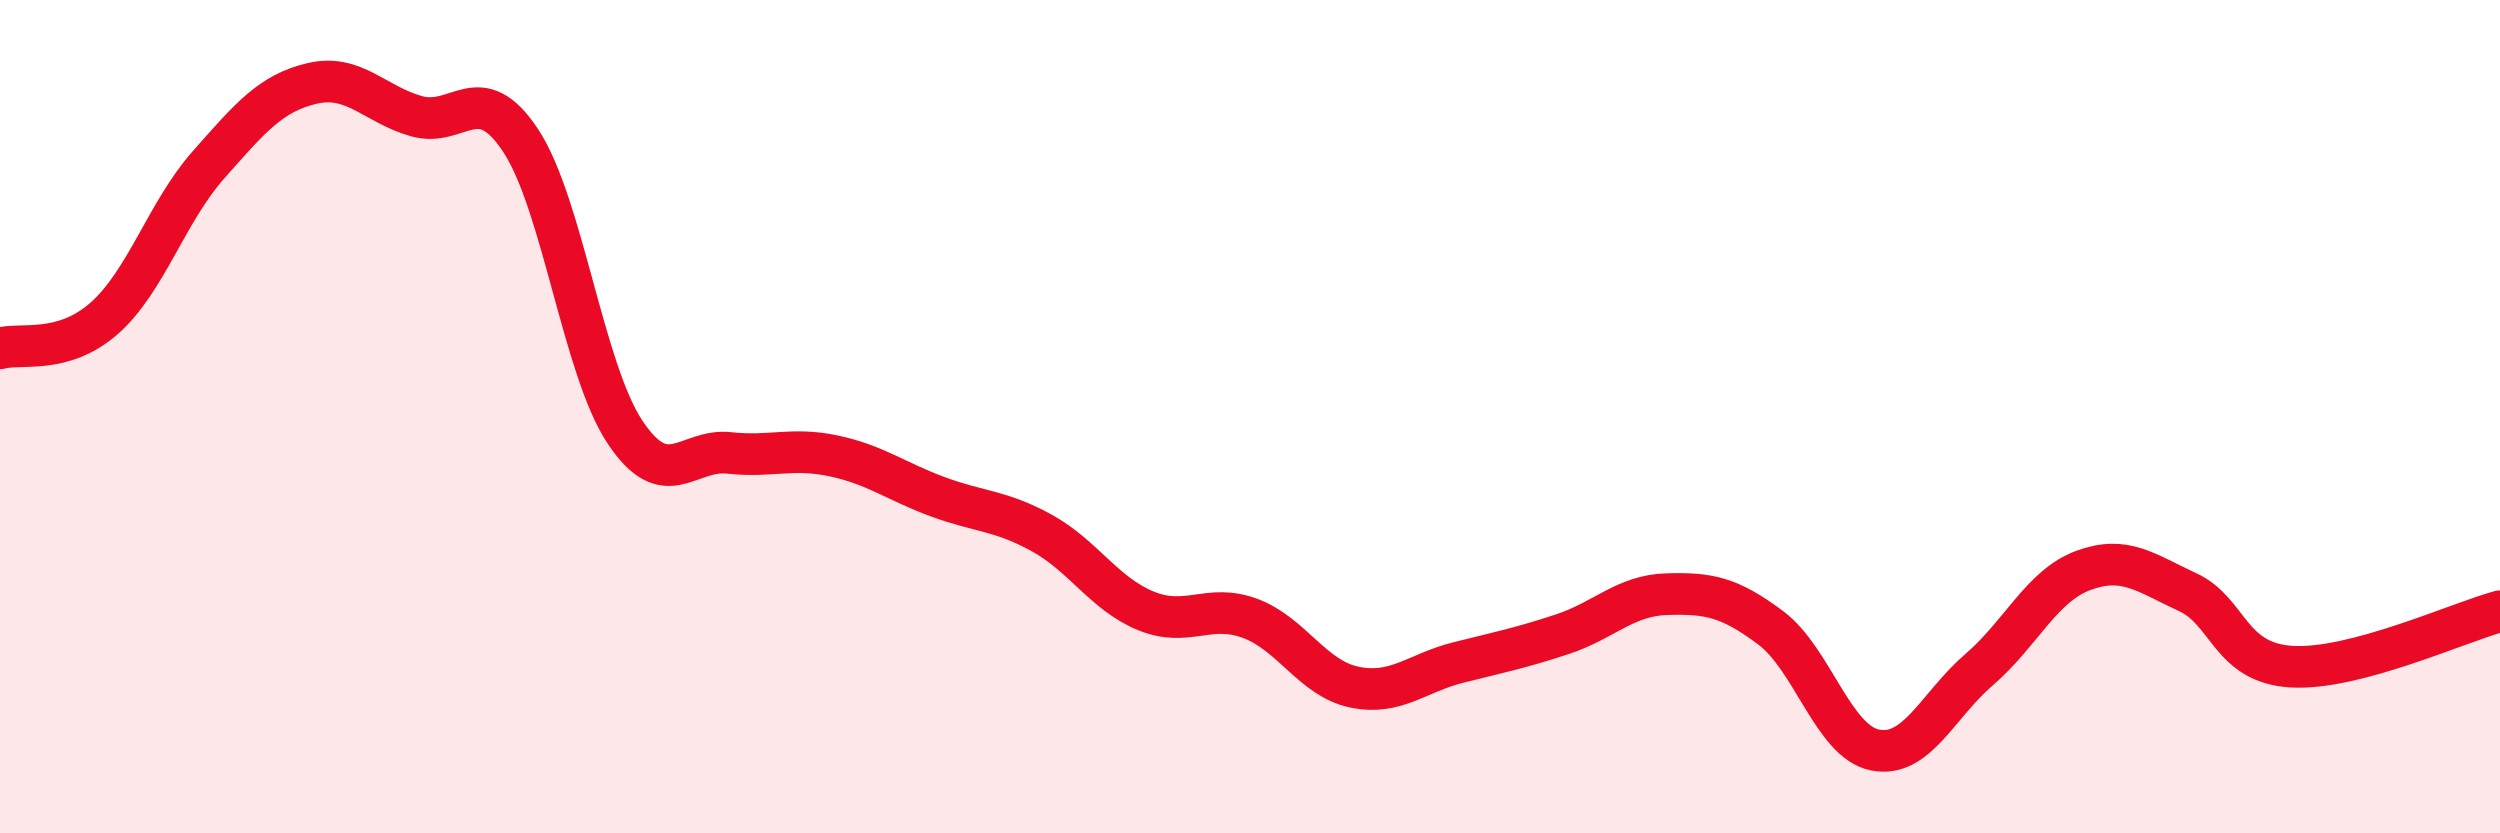
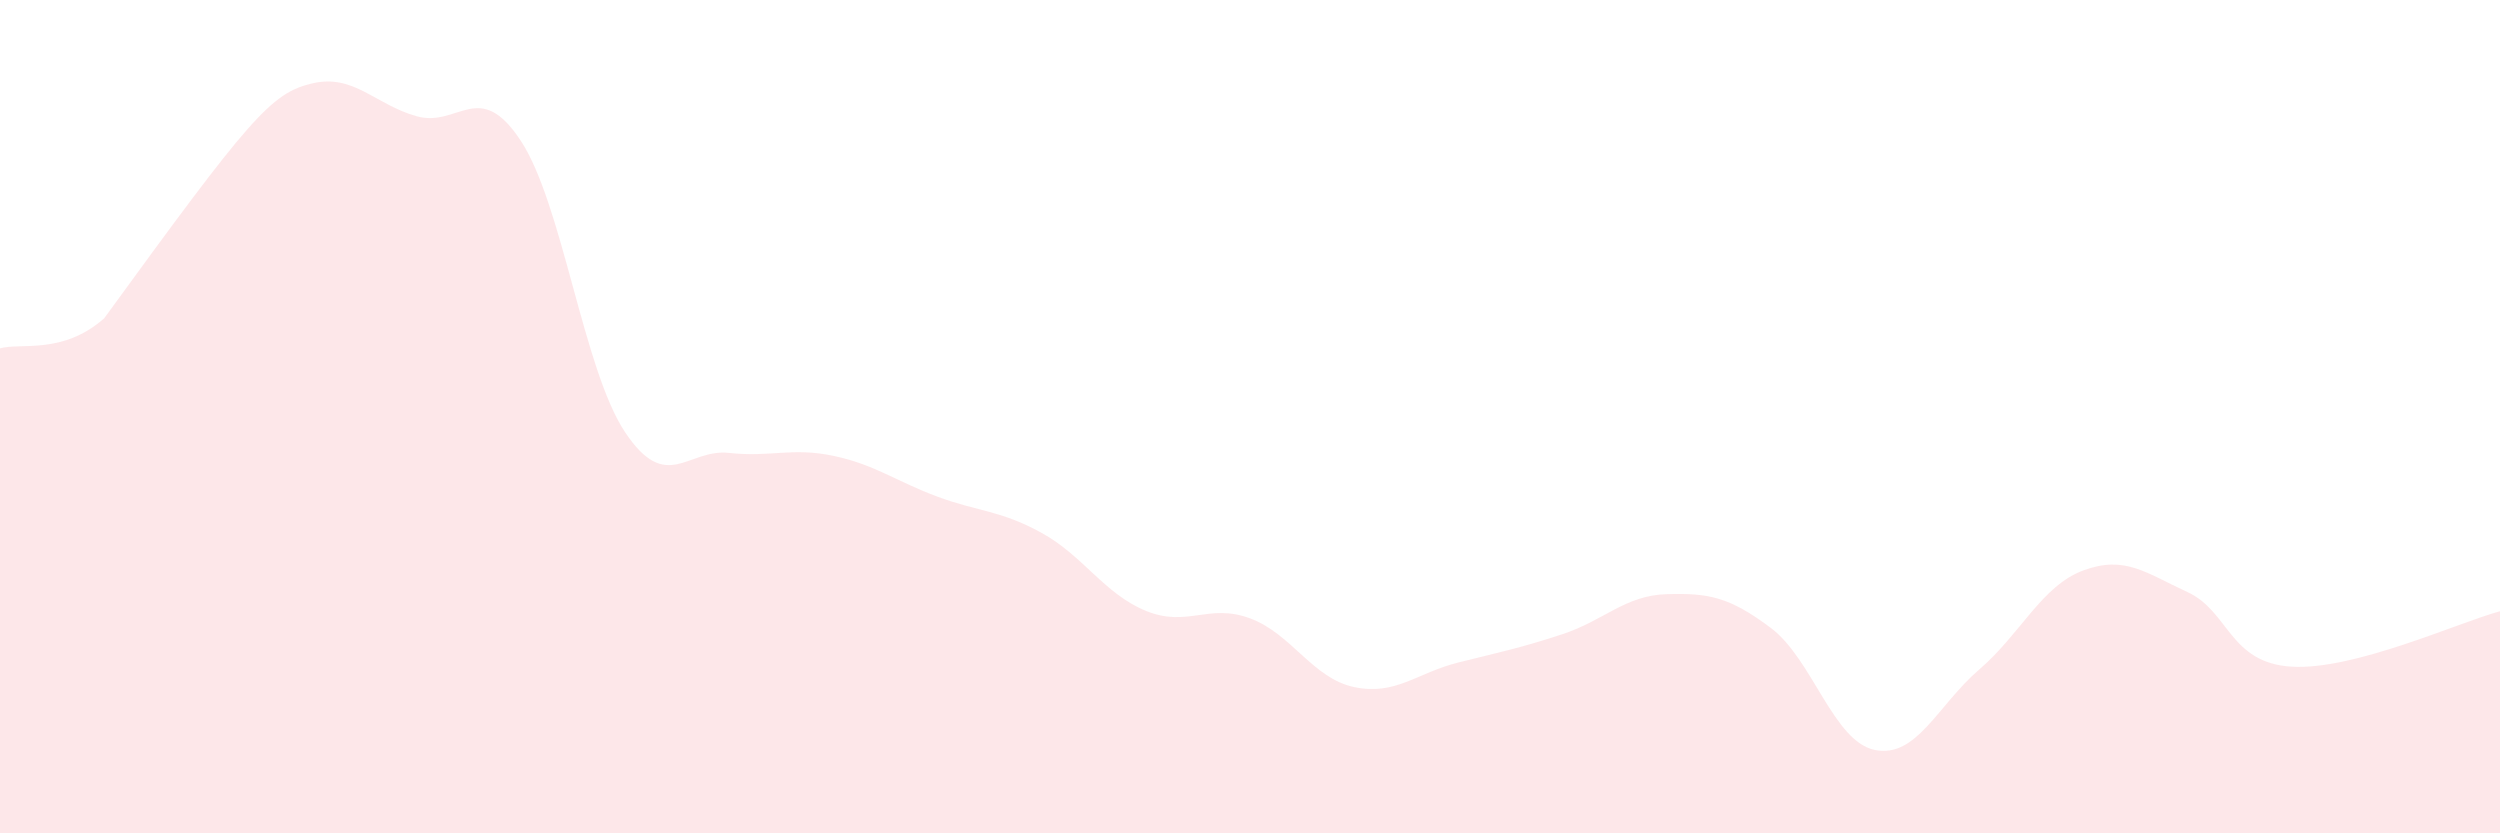
<svg xmlns="http://www.w3.org/2000/svg" width="60" height="20" viewBox="0 0 60 20">
-   <path d="M 0,8.36 C 0.5,8.22 1.5,8.52 2.5,7.64 C 3.5,6.76 4,5.09 5,3.96 C 6,2.83 6.5,2.23 7.5,2 C 8.5,1.77 9,2.51 10,2.79 C 11,3.07 11.5,1.86 12.5,3.38 C 13.5,4.9 14,8.87 15,10.37 C 16,11.87 16.5,10.76 17.5,10.87 C 18.5,10.98 19,10.73 20,10.94 C 21,11.15 21.5,11.55 22.5,11.92 C 23.5,12.29 24,12.24 25,12.79 C 26,13.34 26.5,14.25 27.5,14.66 C 28.5,15.07 29,14.47 30,14.84 C 31,15.21 31.5,16.28 32.5,16.49 C 33.5,16.7 34,16.15 35,15.9 C 36,15.65 36.5,15.55 37.5,15.22 C 38.5,14.89 39,14.29 40,14.26 C 41,14.23 41.5,14.32 42.5,15.07 C 43.5,15.82 44,17.8 45,18 C 46,18.2 46.5,16.93 47.5,16.07 C 48.5,15.21 49,14.06 50,13.69 C 51,13.32 51.5,13.75 52.5,14.21 C 53.5,14.67 53.5,15.91 55,16 C 56.5,16.09 59,14.94 60,14.67L60 20L0 20Z" fill="#EB0A25" opacity="0.1" stroke-linecap="round" stroke-linejoin="round" />
-   <path d="M 0,8.36 C 0.5,8.22 1.5,8.52 2.5,7.64 C 3.5,6.76 4,5.09 5,3.96 C 6,2.83 6.5,2.23 7.5,2 C 8.5,1.77 9,2.51 10,2.79 C 11,3.07 11.5,1.86 12.5,3.38 C 13.5,4.9 14,8.87 15,10.37 C 16,11.87 16.5,10.76 17.5,10.87 C 18.5,10.98 19,10.73 20,10.94 C 21,11.15 21.5,11.55 22.5,11.92 C 23.5,12.29 24,12.24 25,12.79 C 26,13.34 26.5,14.25 27.5,14.66 C 28.5,15.07 29,14.47 30,14.84 C 31,15.21 31.5,16.28 32.5,16.49 C 33.5,16.7 34,16.15 35,15.9 C 36,15.65 36.5,15.55 37.5,15.22 C 38.5,14.89 39,14.29 40,14.26 C 41,14.23 41.5,14.32 42.5,15.07 C 43.5,15.82 44,17.8 45,18 C 46,18.2 46.5,16.93 47.5,16.07 C 48.5,15.21 49,14.06 50,13.69 C 51,13.32 51.5,13.75 52.5,14.21 C 53.5,14.67 53.5,15.91 55,16 C 56.5,16.09 59,14.94 60,14.67" stroke="#EB0A25" stroke-width="1" fill="none" stroke-linecap="round" stroke-linejoin="round" />
+   <path d="M 0,8.36 C 0.5,8.22 1.5,8.52 2.5,7.64 C 6,2.83 6.5,2.23 7.5,2 C 8.5,1.77 9,2.51 10,2.79 C 11,3.07 11.5,1.86 12.5,3.38 C 13.5,4.9 14,8.87 15,10.37 C 16,11.87 16.5,10.76 17.5,10.87 C 18.5,10.98 19,10.73 20,10.94 C 21,11.15 21.5,11.55 22.5,11.92 C 23.5,12.29 24,12.24 25,12.79 C 26,13.34 26.5,14.25 27.5,14.66 C 28.5,15.07 29,14.47 30,14.84 C 31,15.21 31.5,16.28 32.5,16.49 C 33.5,16.7 34,16.15 35,15.9 C 36,15.65 36.5,15.55 37.5,15.22 C 38.5,14.89 39,14.29 40,14.26 C 41,14.23 41.5,14.32 42.5,15.07 C 43.5,15.82 44,17.8 45,18 C 46,18.2 46.5,16.93 47.5,16.07 C 48.5,15.21 49,14.06 50,13.69 C 51,13.32 51.5,13.75 52.5,14.21 C 53.5,14.67 53.5,15.91 55,16 C 56.5,16.09 59,14.94 60,14.67L60 20L0 20Z" fill="#EB0A25" opacity="0.1" stroke-linecap="round" stroke-linejoin="round" />
</svg>